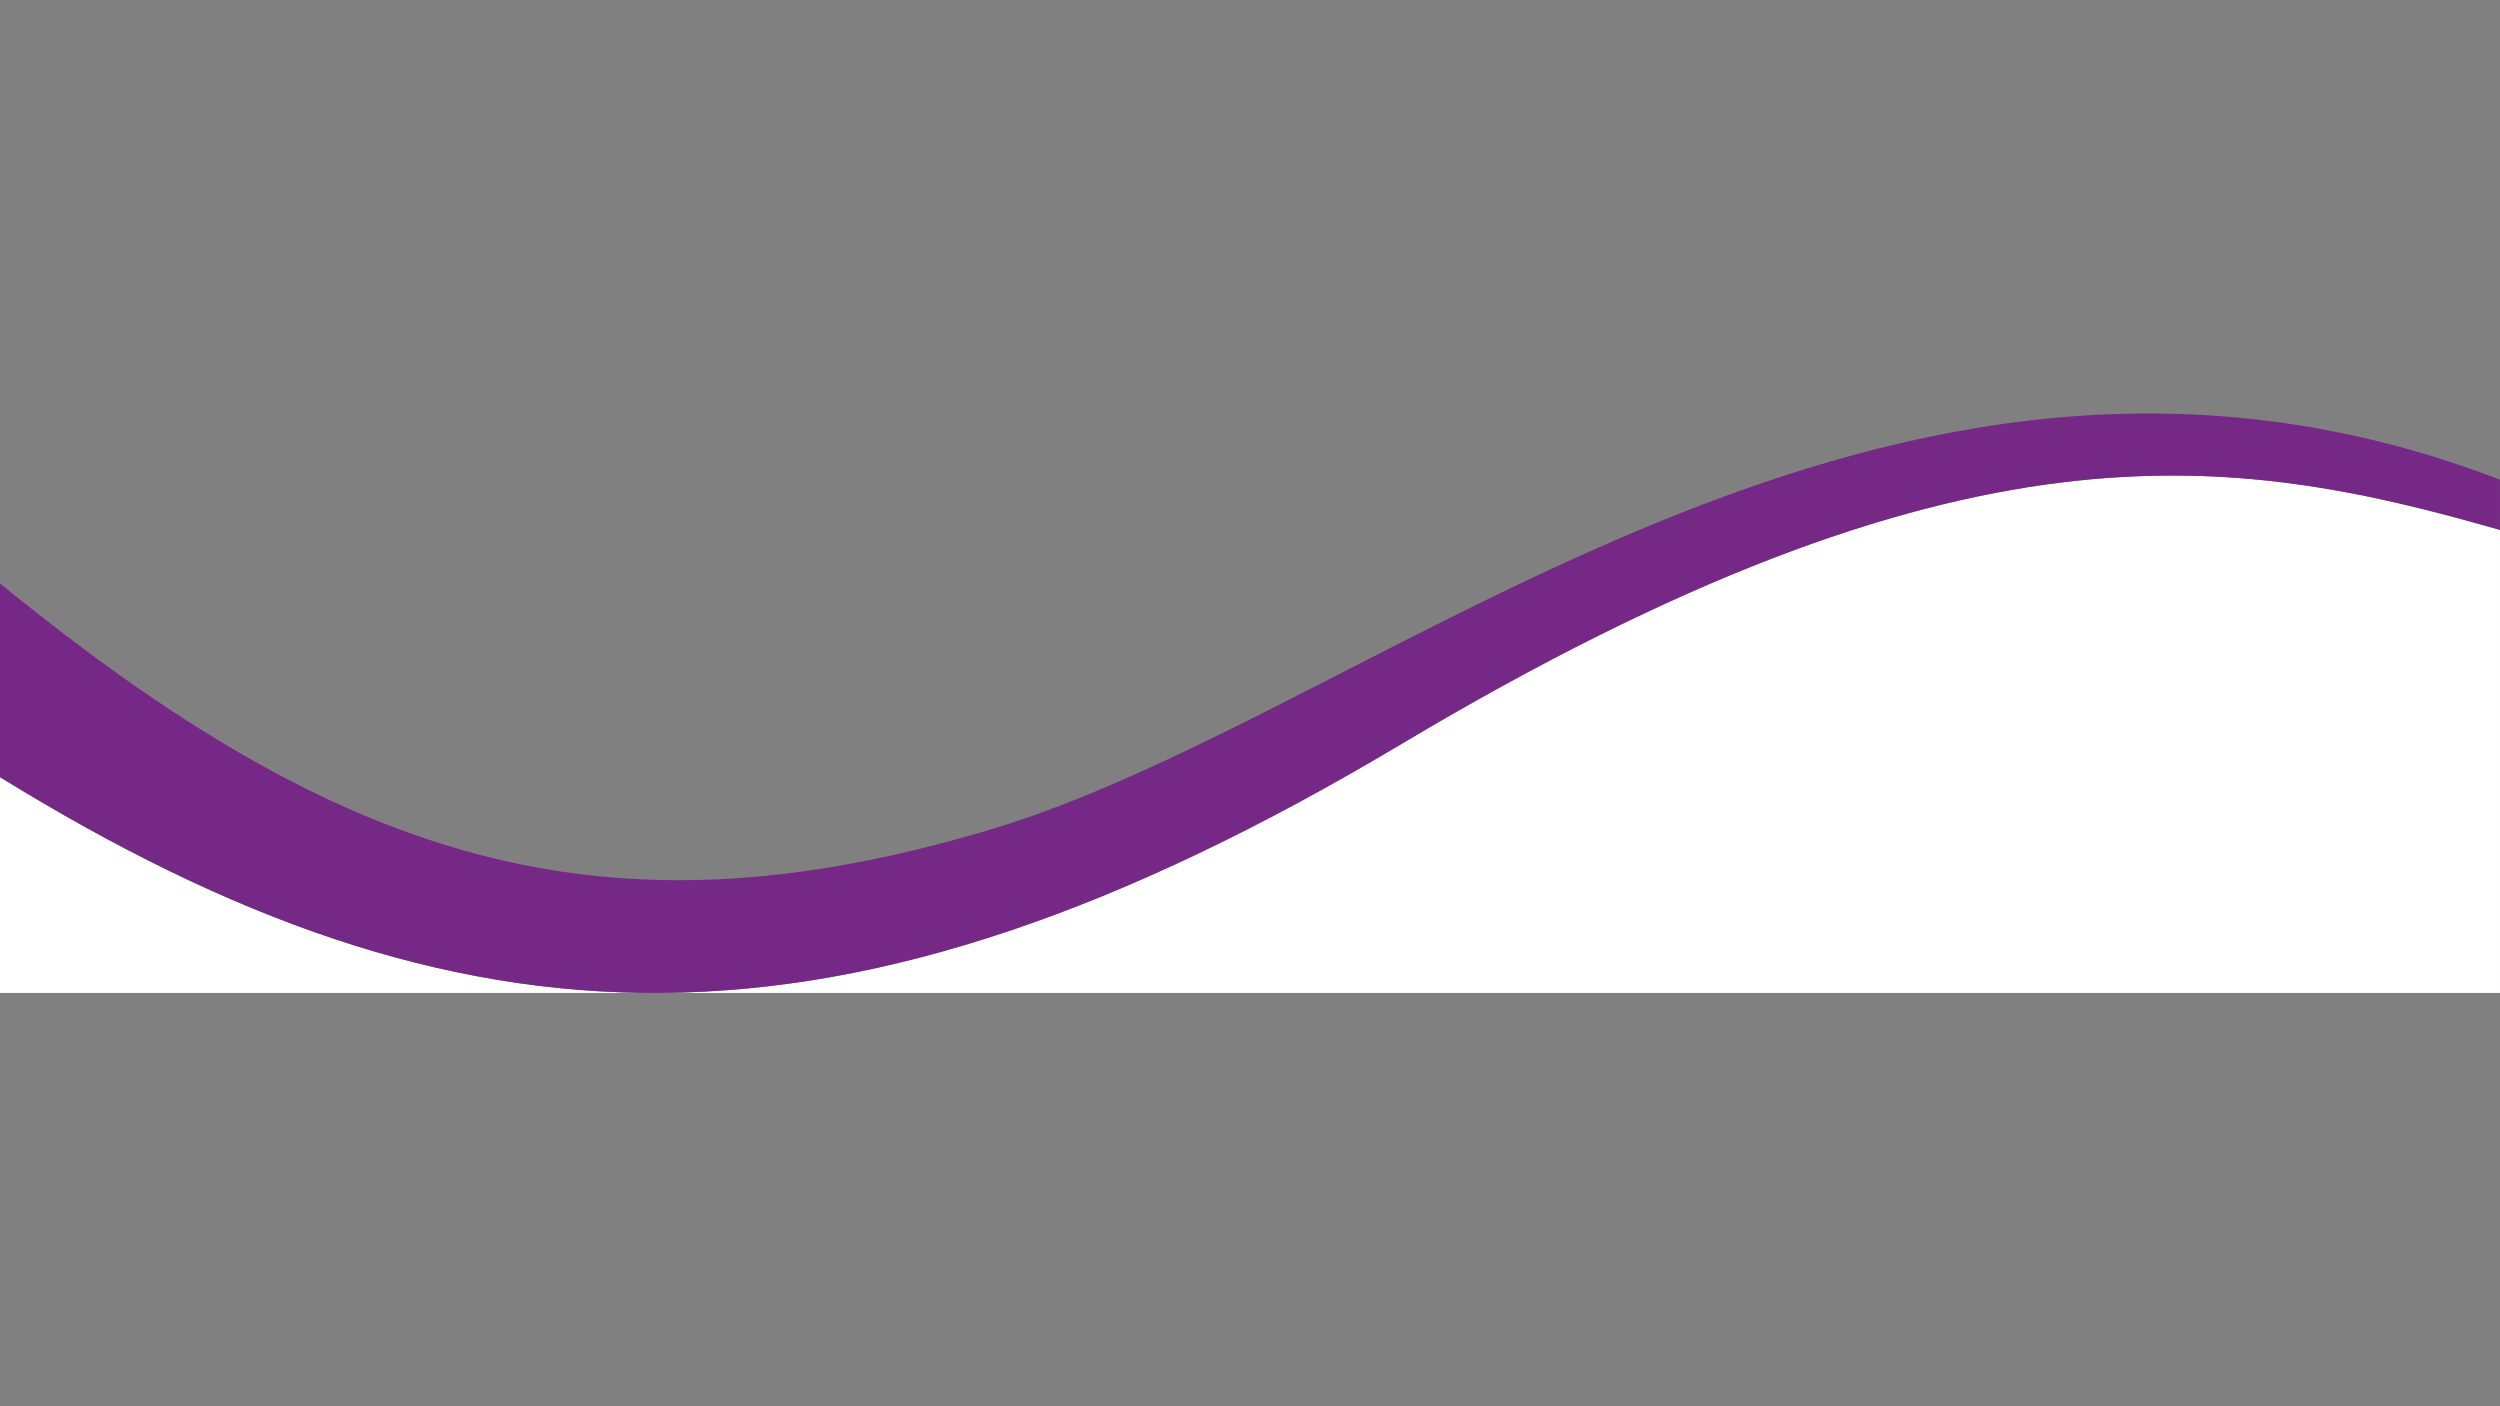
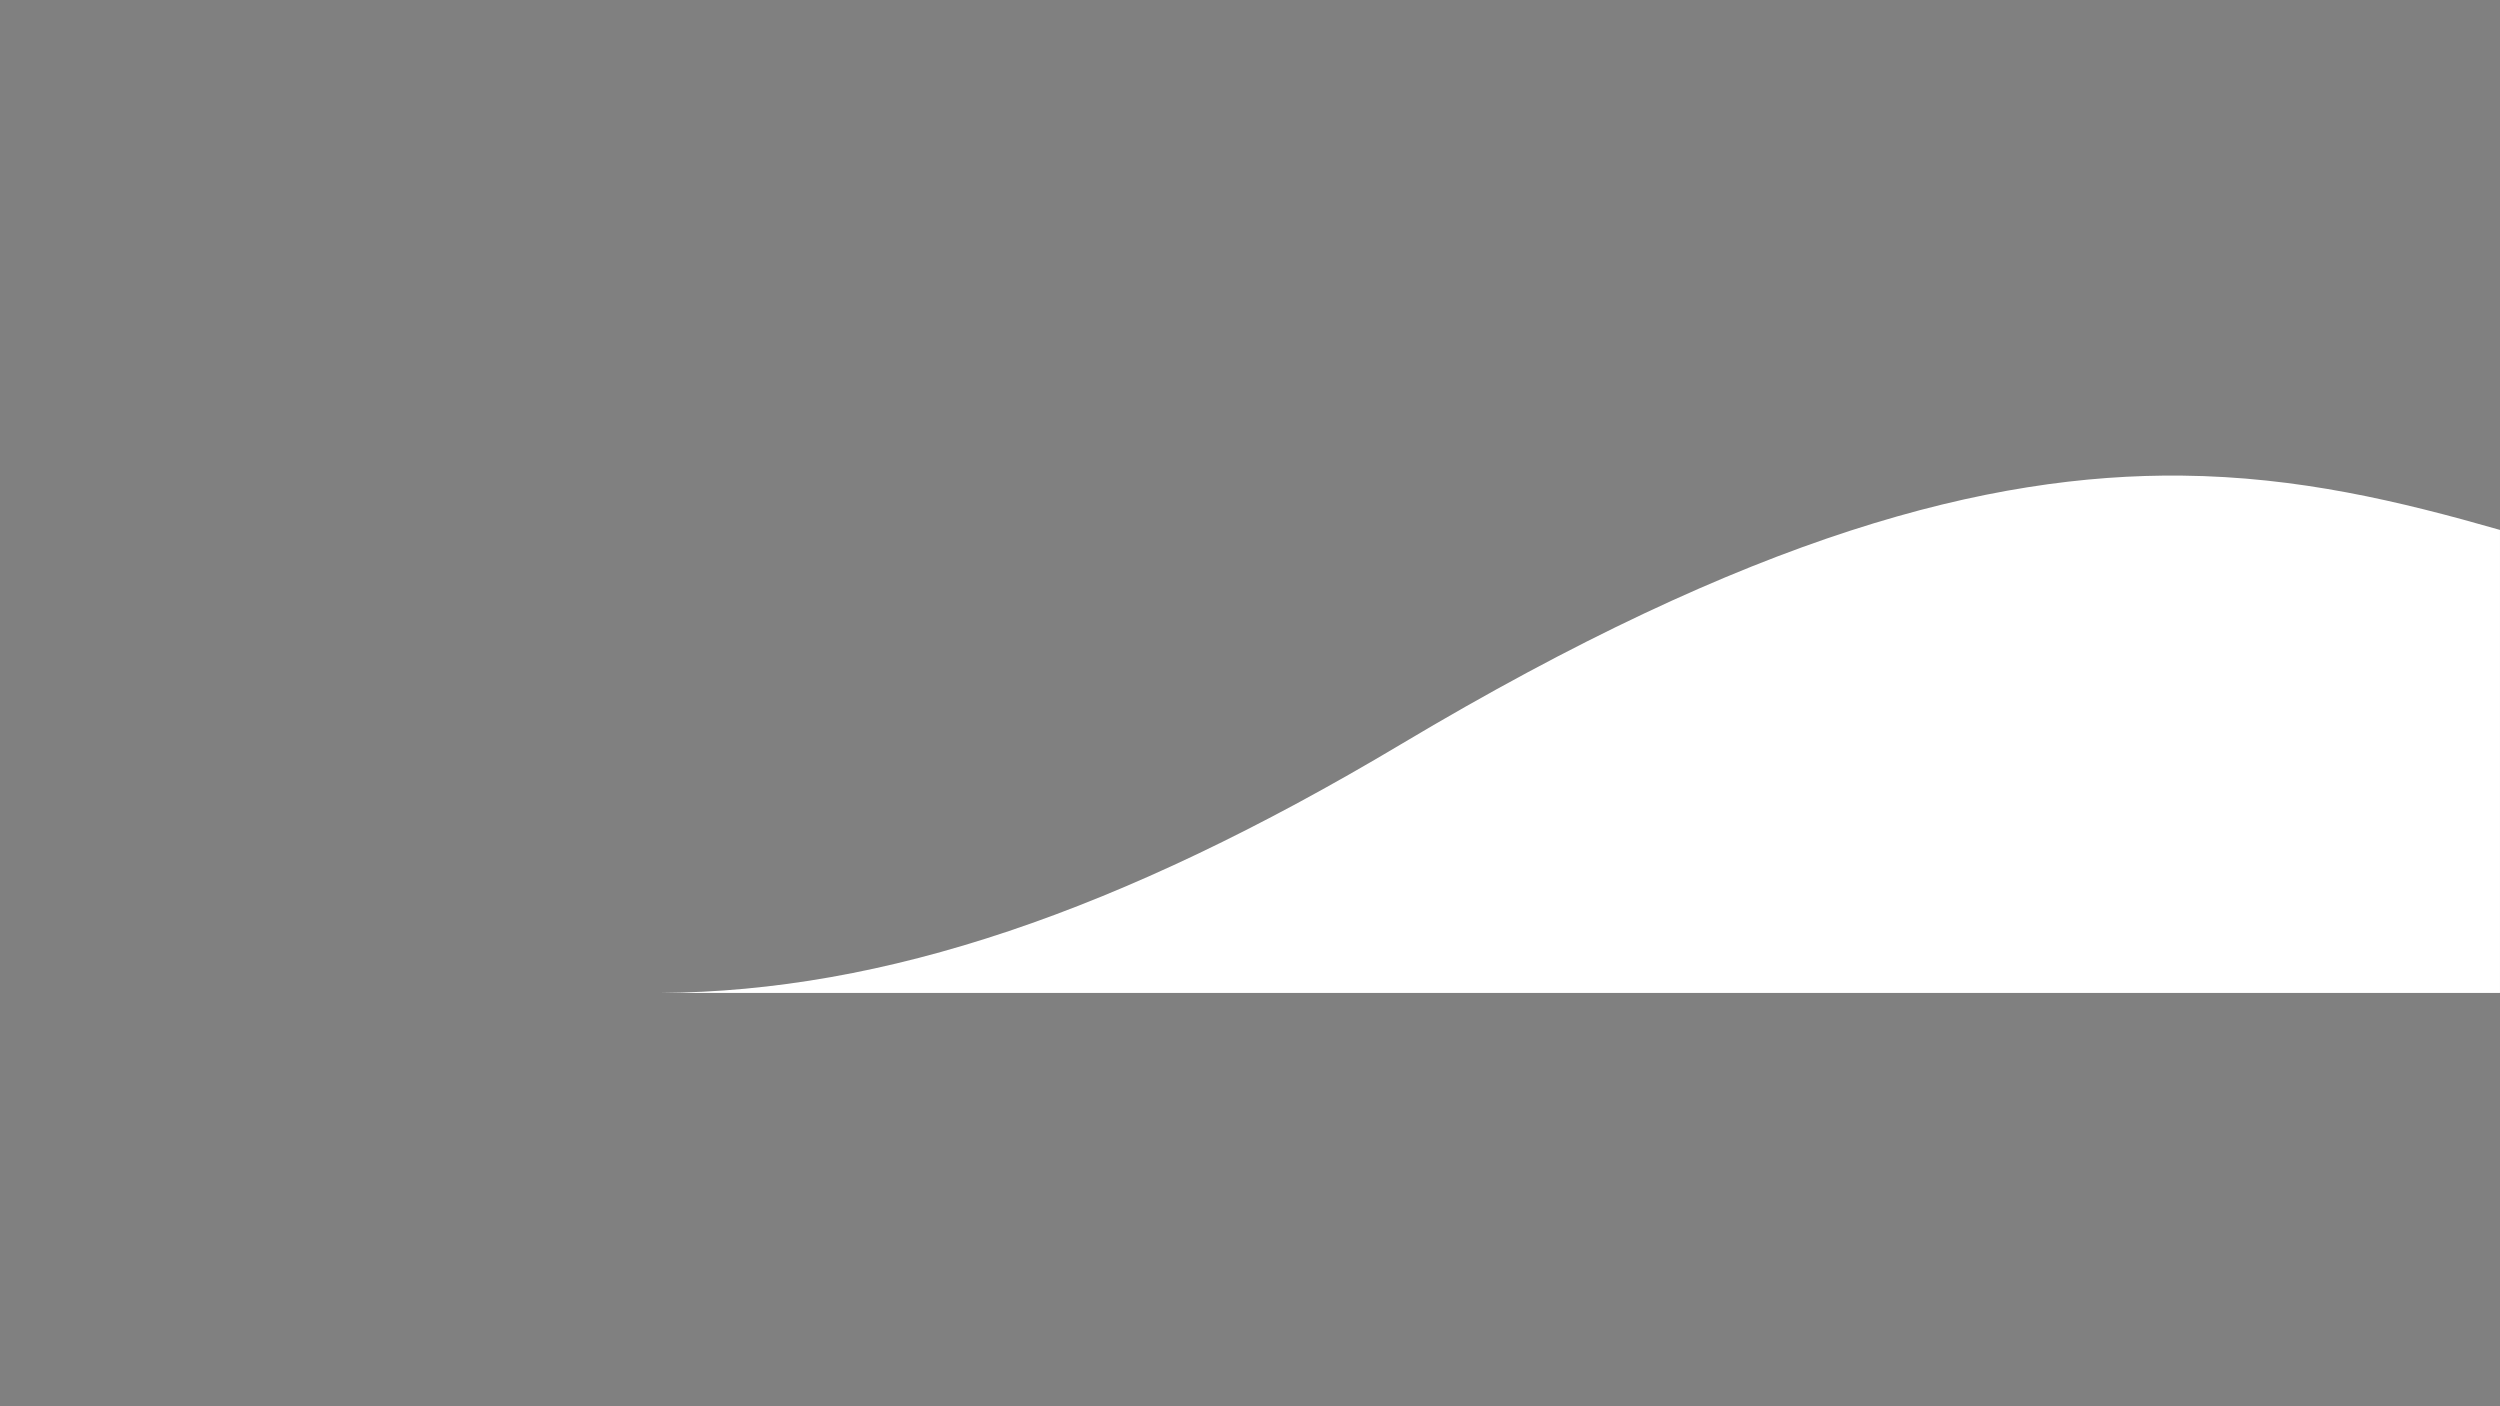
<svg xmlns="http://www.w3.org/2000/svg" width="1920" zoomAndPan="magnify" viewBox="0 0 1440 810" height="1080" preserveAspectRatio="xMidYMid meet" version="1.0">
  <rect x="0" y="0" width="1440" height="810" fill="#808080" stroke="none" />
  <defs>
    <clipPath id="id1">
      <path d="M 380 273 L 1440 273 L 1440 571.922 L 380 571.922 Z M 380 273 " clip-rule="nonzero" />
    </clipPath>
    <clipPath id="id2">
-       <path d="M 0 447 L 381 447 L 381 571.922 L 0 571.922 Z M 0 447 " clip-rule="nonzero" />
-     </clipPath>
+       </clipPath>
    <clipPath id="id3">
-       <path d="M 0 238.172 L 1440 238.172 L 1440 571.922 L 0 571.922 Z M 0 238.172 " clip-rule="nonzero" />
-     </clipPath>
+       </clipPath>
  </defs>
  <g clip-path="url(#id1)">
    <path fill="#ffffff" d="M 1256.871 273.953 C 1145.277 272.73 1009.031 308.129 807.055 428.637 C 644.871 525.406 509.148 571.117 380.578 571.922 L 380.484 571.922 L 380.484 577.777 L 1439.988 577.777 L 1439.988 305.23 C 1381.906 288.602 1323.828 274.688 1256.871 273.953 Z M 1256.871 273.953 " fill-opacity="1" fill-rule="evenodd" />
  </g>
  <g clip-path="url(#id2)">
-     <path fill="#ffffff" d="M 0 447.633 L 0 577.777 L 380.484 577.777 L 380.359 571.922 C 252.828 572.668 132.32 529.223 0 447.633 Z M 0 447.633 " fill-opacity="1" fill-rule="evenodd" />
-   </g>
+     </g>
  <g clip-path="url(#id3)">
    <path fill="#752886" d="M 0 336.082 L 0 447.637 C 265.793 611.527 483.898 621.445 807.055 428.633 C 1130.215 235.82 1285.102 260.887 1439.988 305.234 L 1439.988 276.312 C 1084.324 139.414 795.582 409.91 571.859 477.395 C 348.133 544.879 196.953 496.676 0 336.082 Z M 0 336.082 " fill-opacity="1" fill-rule="evenodd" />
  </g>
</svg>